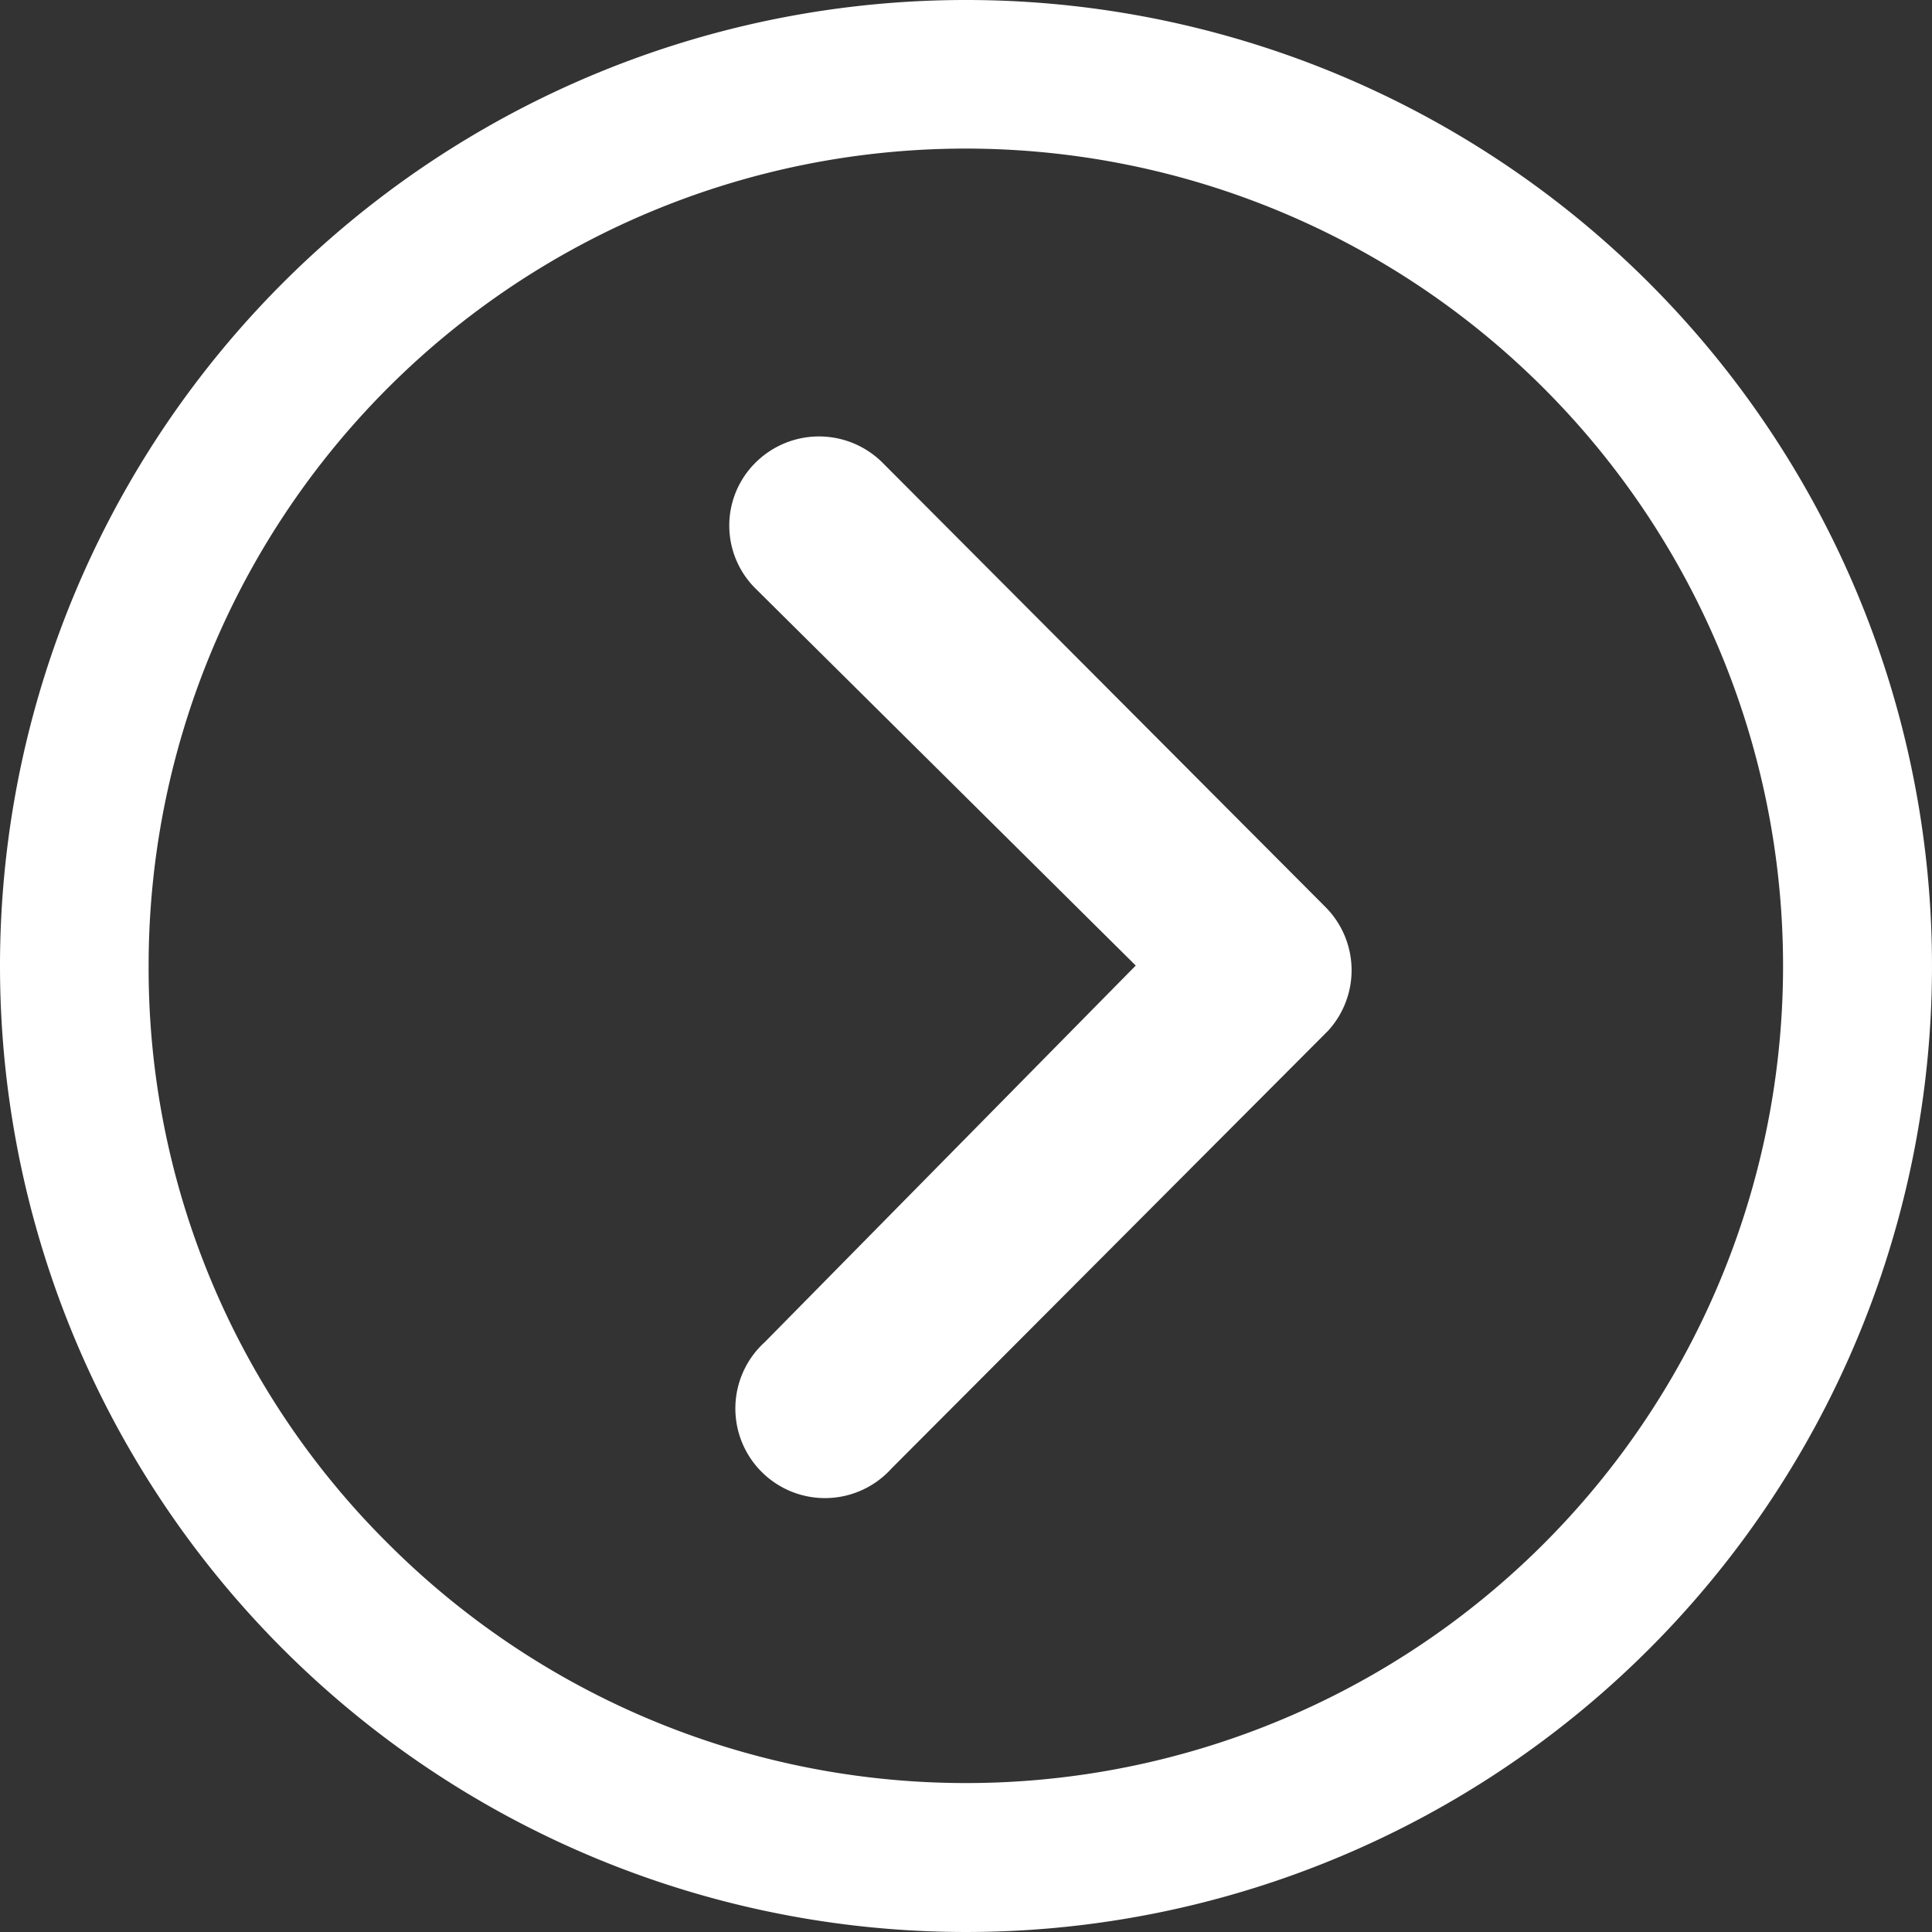
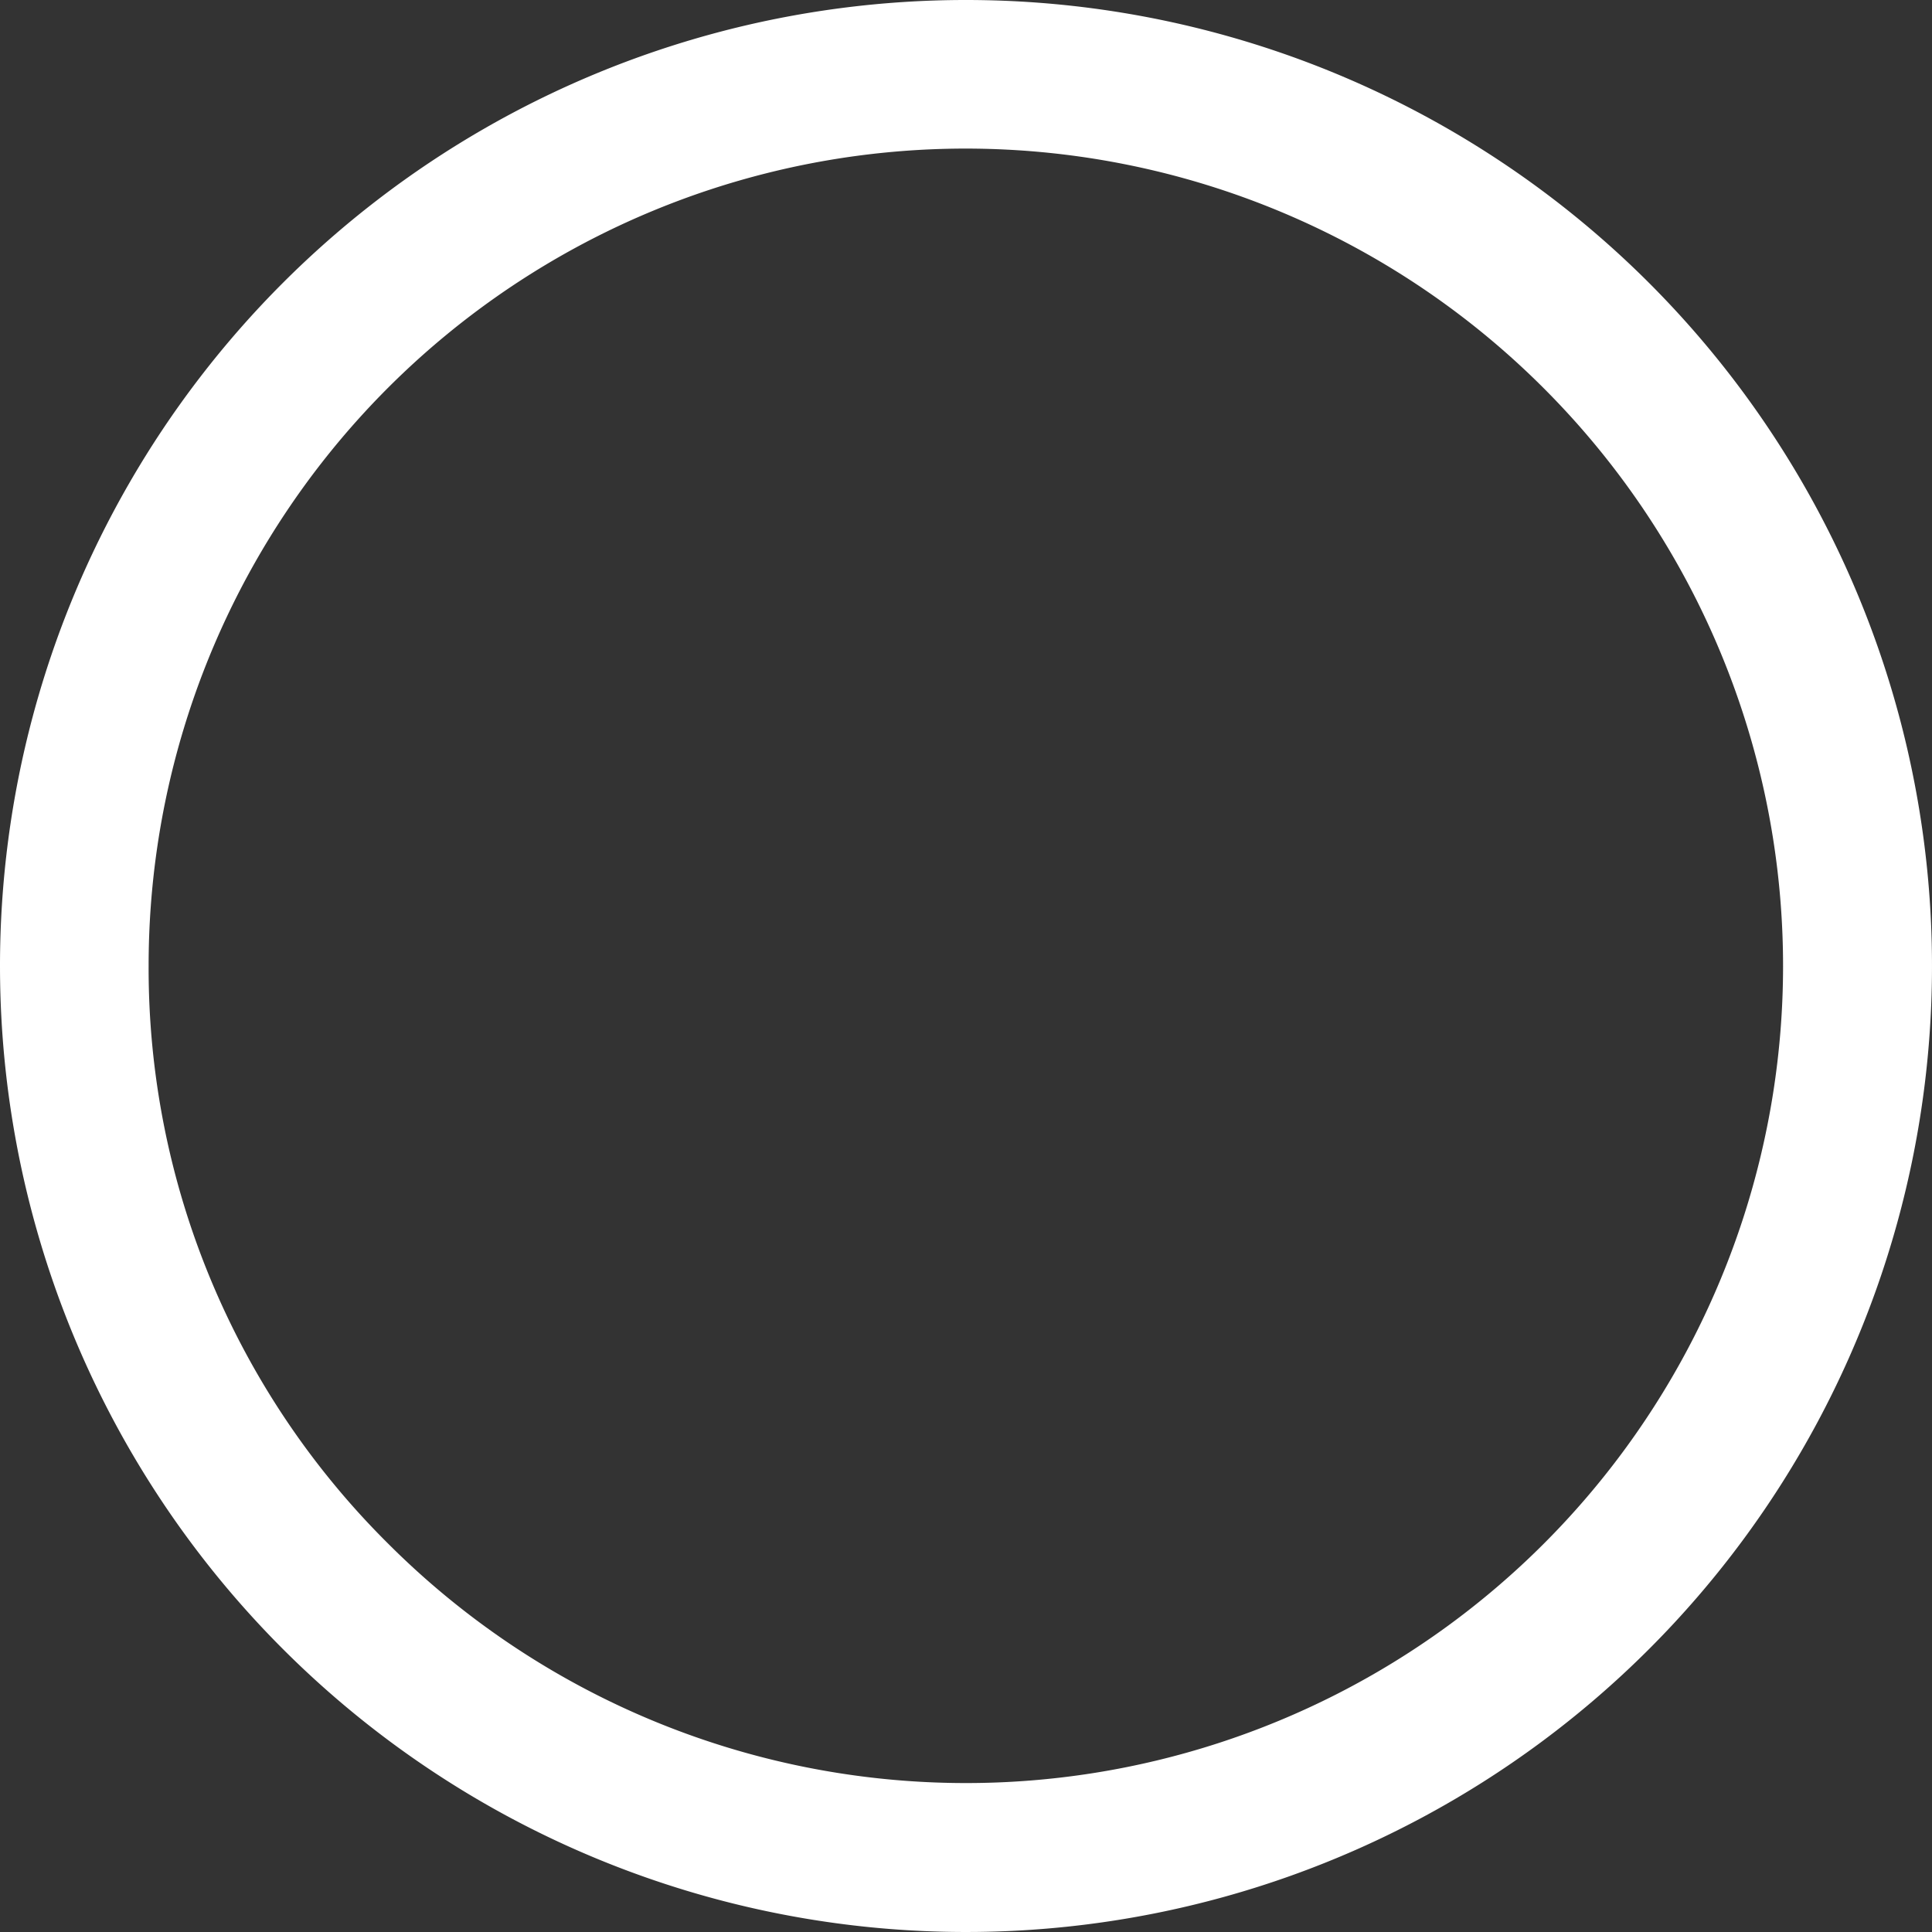
<svg xmlns="http://www.w3.org/2000/svg" width="34.5" height="34.5" viewBox="0 0 34.5 34.5">
  <rect x="0" y="0" width="34.5" height="34.5" fill="#333333" stroke="none" />
  <g id="Icon_ionic-ios-arrow-dropright" data-name="Icon ionic-ios-arrow-dropright" transform="translate(-3.375 -3.375)">
-     <path id="Path_709" data-name="Path 709" d="M14.887,10.449a1.607,1.607,0,0,1,2.264,0l7.912,7.937a1.6,1.6,0,0,1,.05,2.206l-7.8,7.821a1.6,1.6,0,1,1-2.264-2.256l6.626-6.726L14.887,12.7A1.582,1.582,0,0,1,14.887,10.449Z" transform="translate(1.981 1.186)" fill="#fff" />
    <path id="Path_710" data-name="Path 710" d="M3.375,20.625a17.25,17.25,0,1,0,17.25-17.25A17.247,17.247,0,0,0,3.375,20.625Zm2.654,0A14.59,14.59,0,0,1,30.942,10.308,14.59,14.59,0,1,1,10.308,30.942,14.471,14.471,0,0,1,6.029,20.625Z" transform="translate(0 0)" fill="#fff" />
  </g>
</svg>